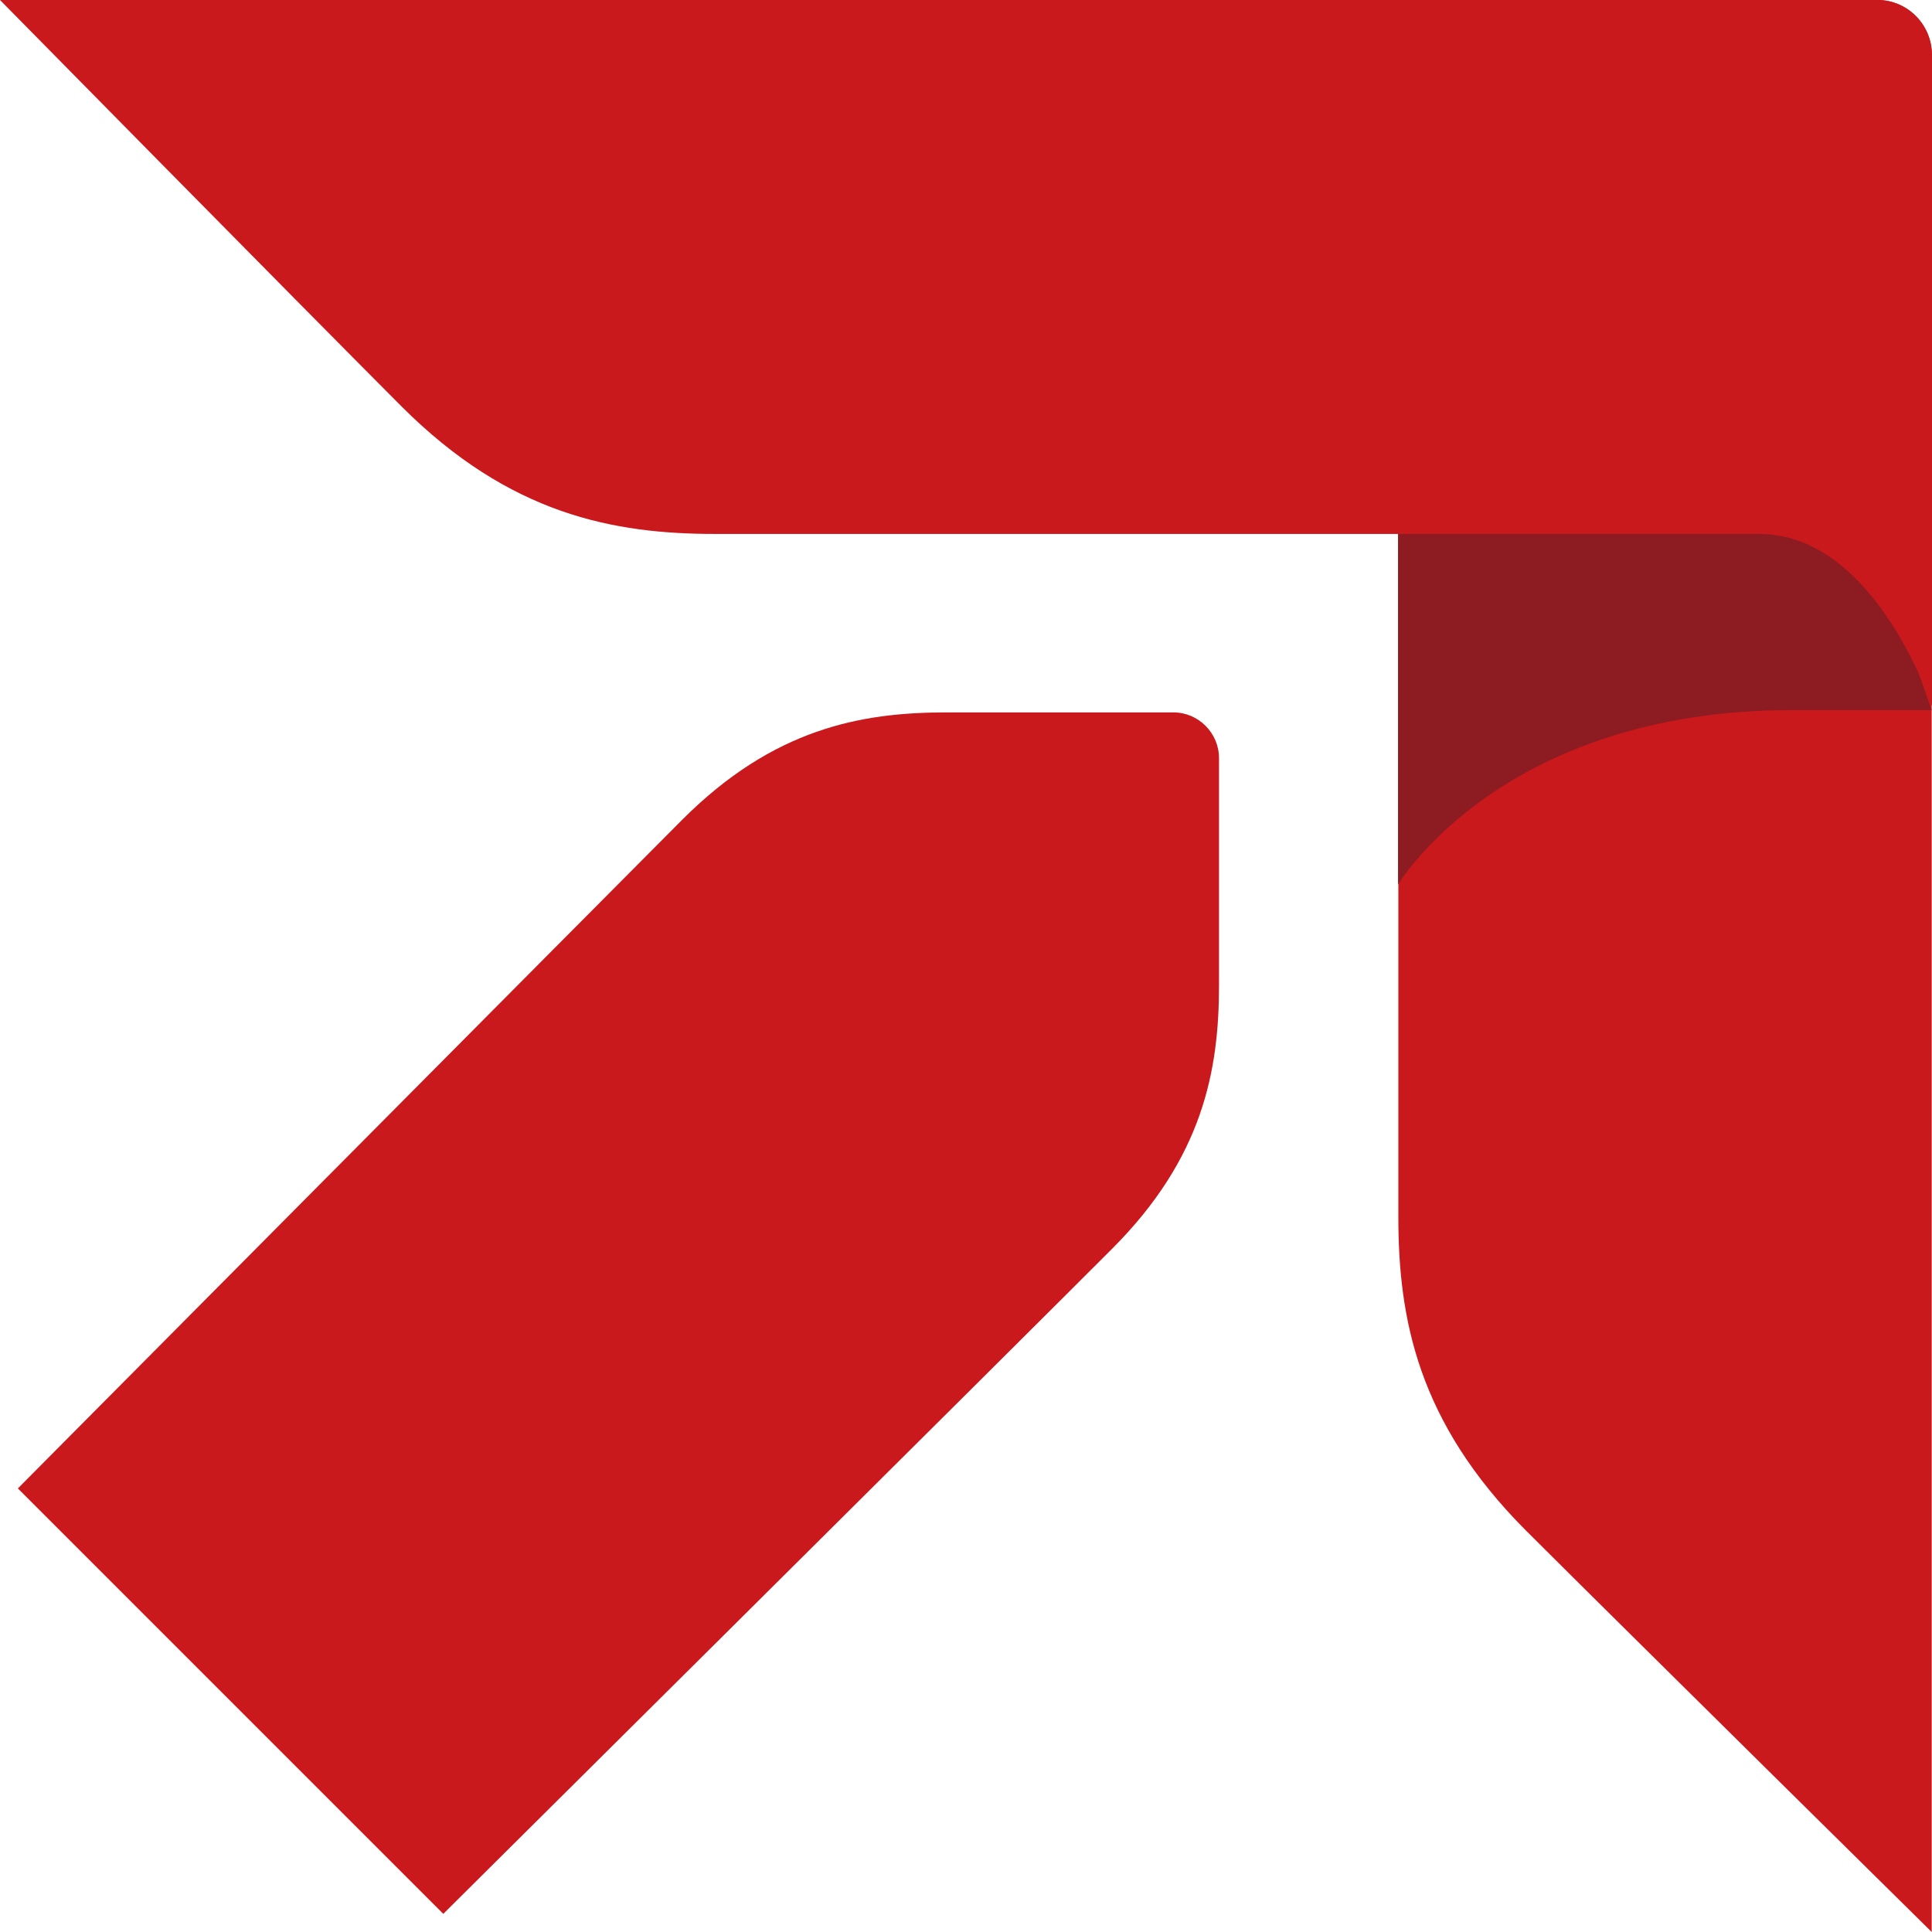
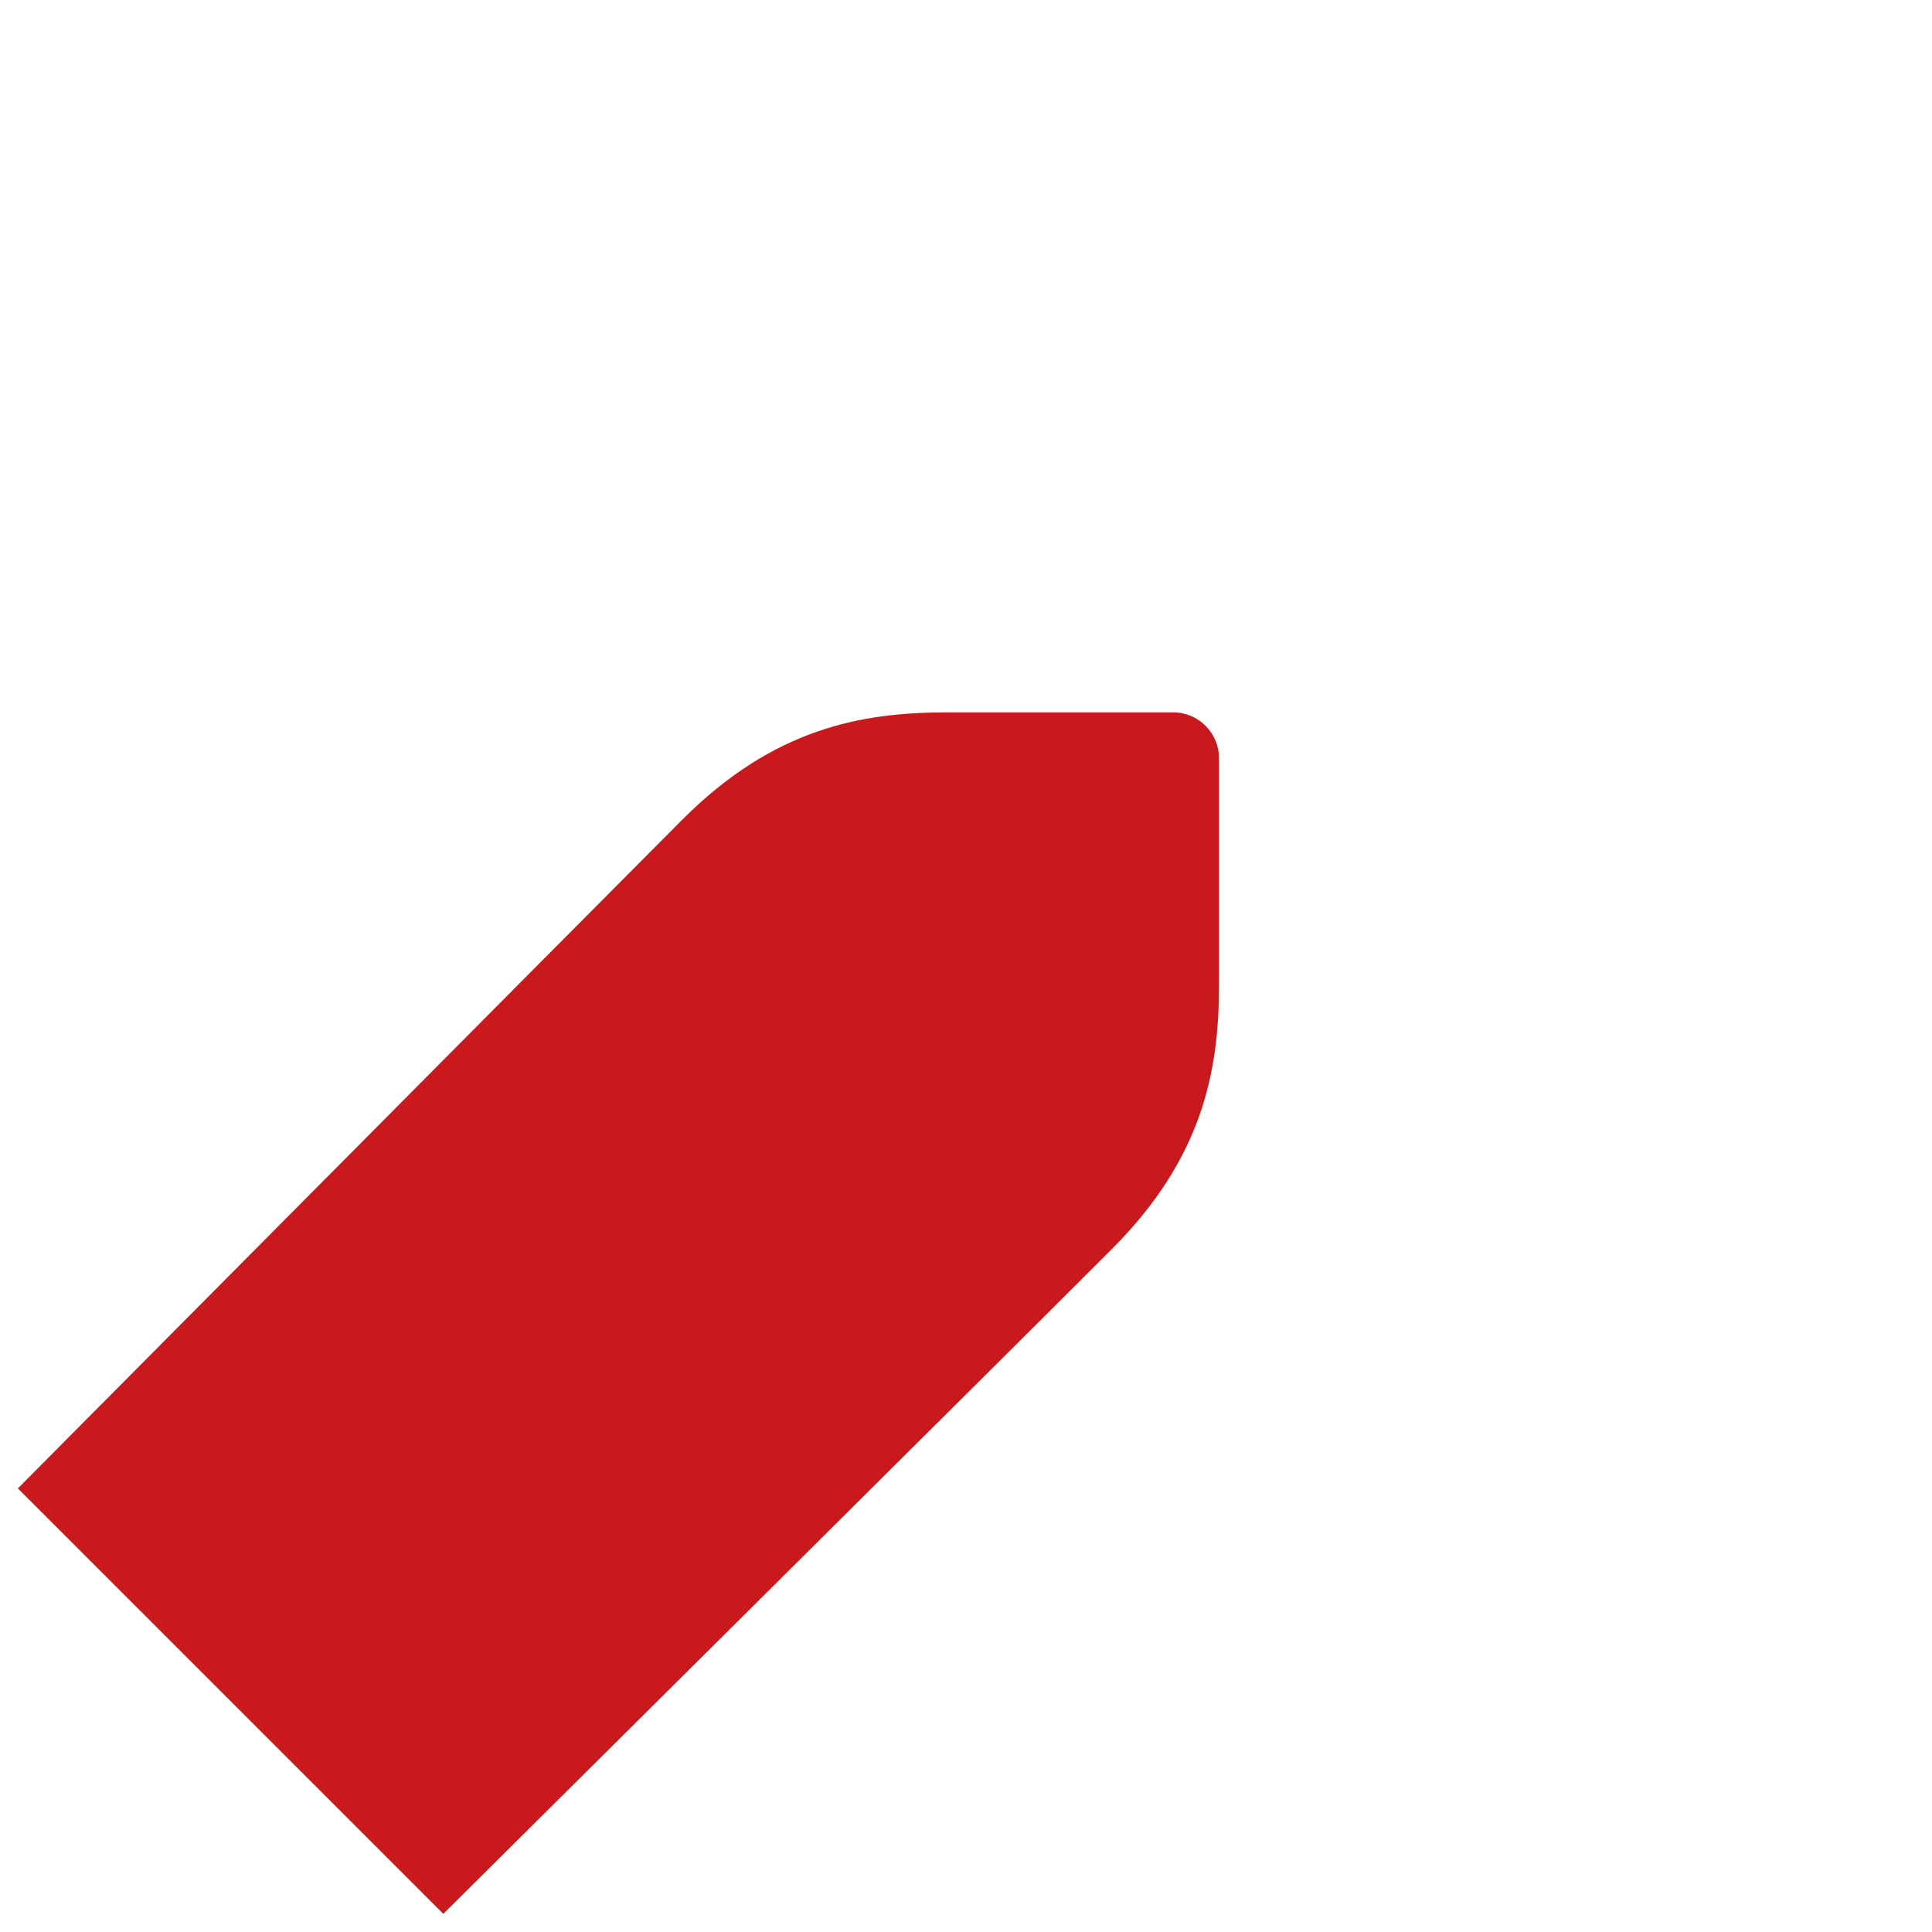
<svg xmlns="http://www.w3.org/2000/svg" id="_レイヤー_2" data-name="レイヤー 2" viewBox="0 0 67.12 67.12">
  <defs>
    <style>
      .cls-1 {
        fill: #8c1c21;
      }

      .cls-2 {
        fill: #ca191d;
      }
    </style>
  </defs>
  <g id="_レイヤー_1-2" data-name="レイヤー 1">
    <g>
-       <path class="cls-2" d="M67.11,67.12V1.89c0-1.04-.85-1.89-1.88-1.89h-22.65s6,1.96,6,6v36.27c0,3.53.67,7.13,4.43,10.9,3.77,3.76,14.11,13.96,14.11,13.96Z" />
-       <path class="cls-1" d="M67.11,24.67l-3.92-11.19-14.62,5.06v12.19s3.59-6.06,13.69-6.06h4.85Z" />
-       <path class="cls-2" d="M0,0h65.23c1.03,0,1.88.85,1.89,1.89v22.65s-1.96-5.99-6-5.99H24.85c-3.53,0-7.14-.67-10.9-4.43C10.19,10.35,0,0,0,0Z" />
      <path class="cls-2" d="M15.4,66.49s20.07-19.93,23.23-23.1c3.16-3.16,3.72-6.2,3.72-9.16v-7.89c0-.88-.72-1.59-1.58-1.59h-7.9c-2.96,0-6,.56-9.16,3.72C20.55,31.64.62,51.71.62,51.71l14.78,14.78Z" />
    </g>
  </g>
</svg>